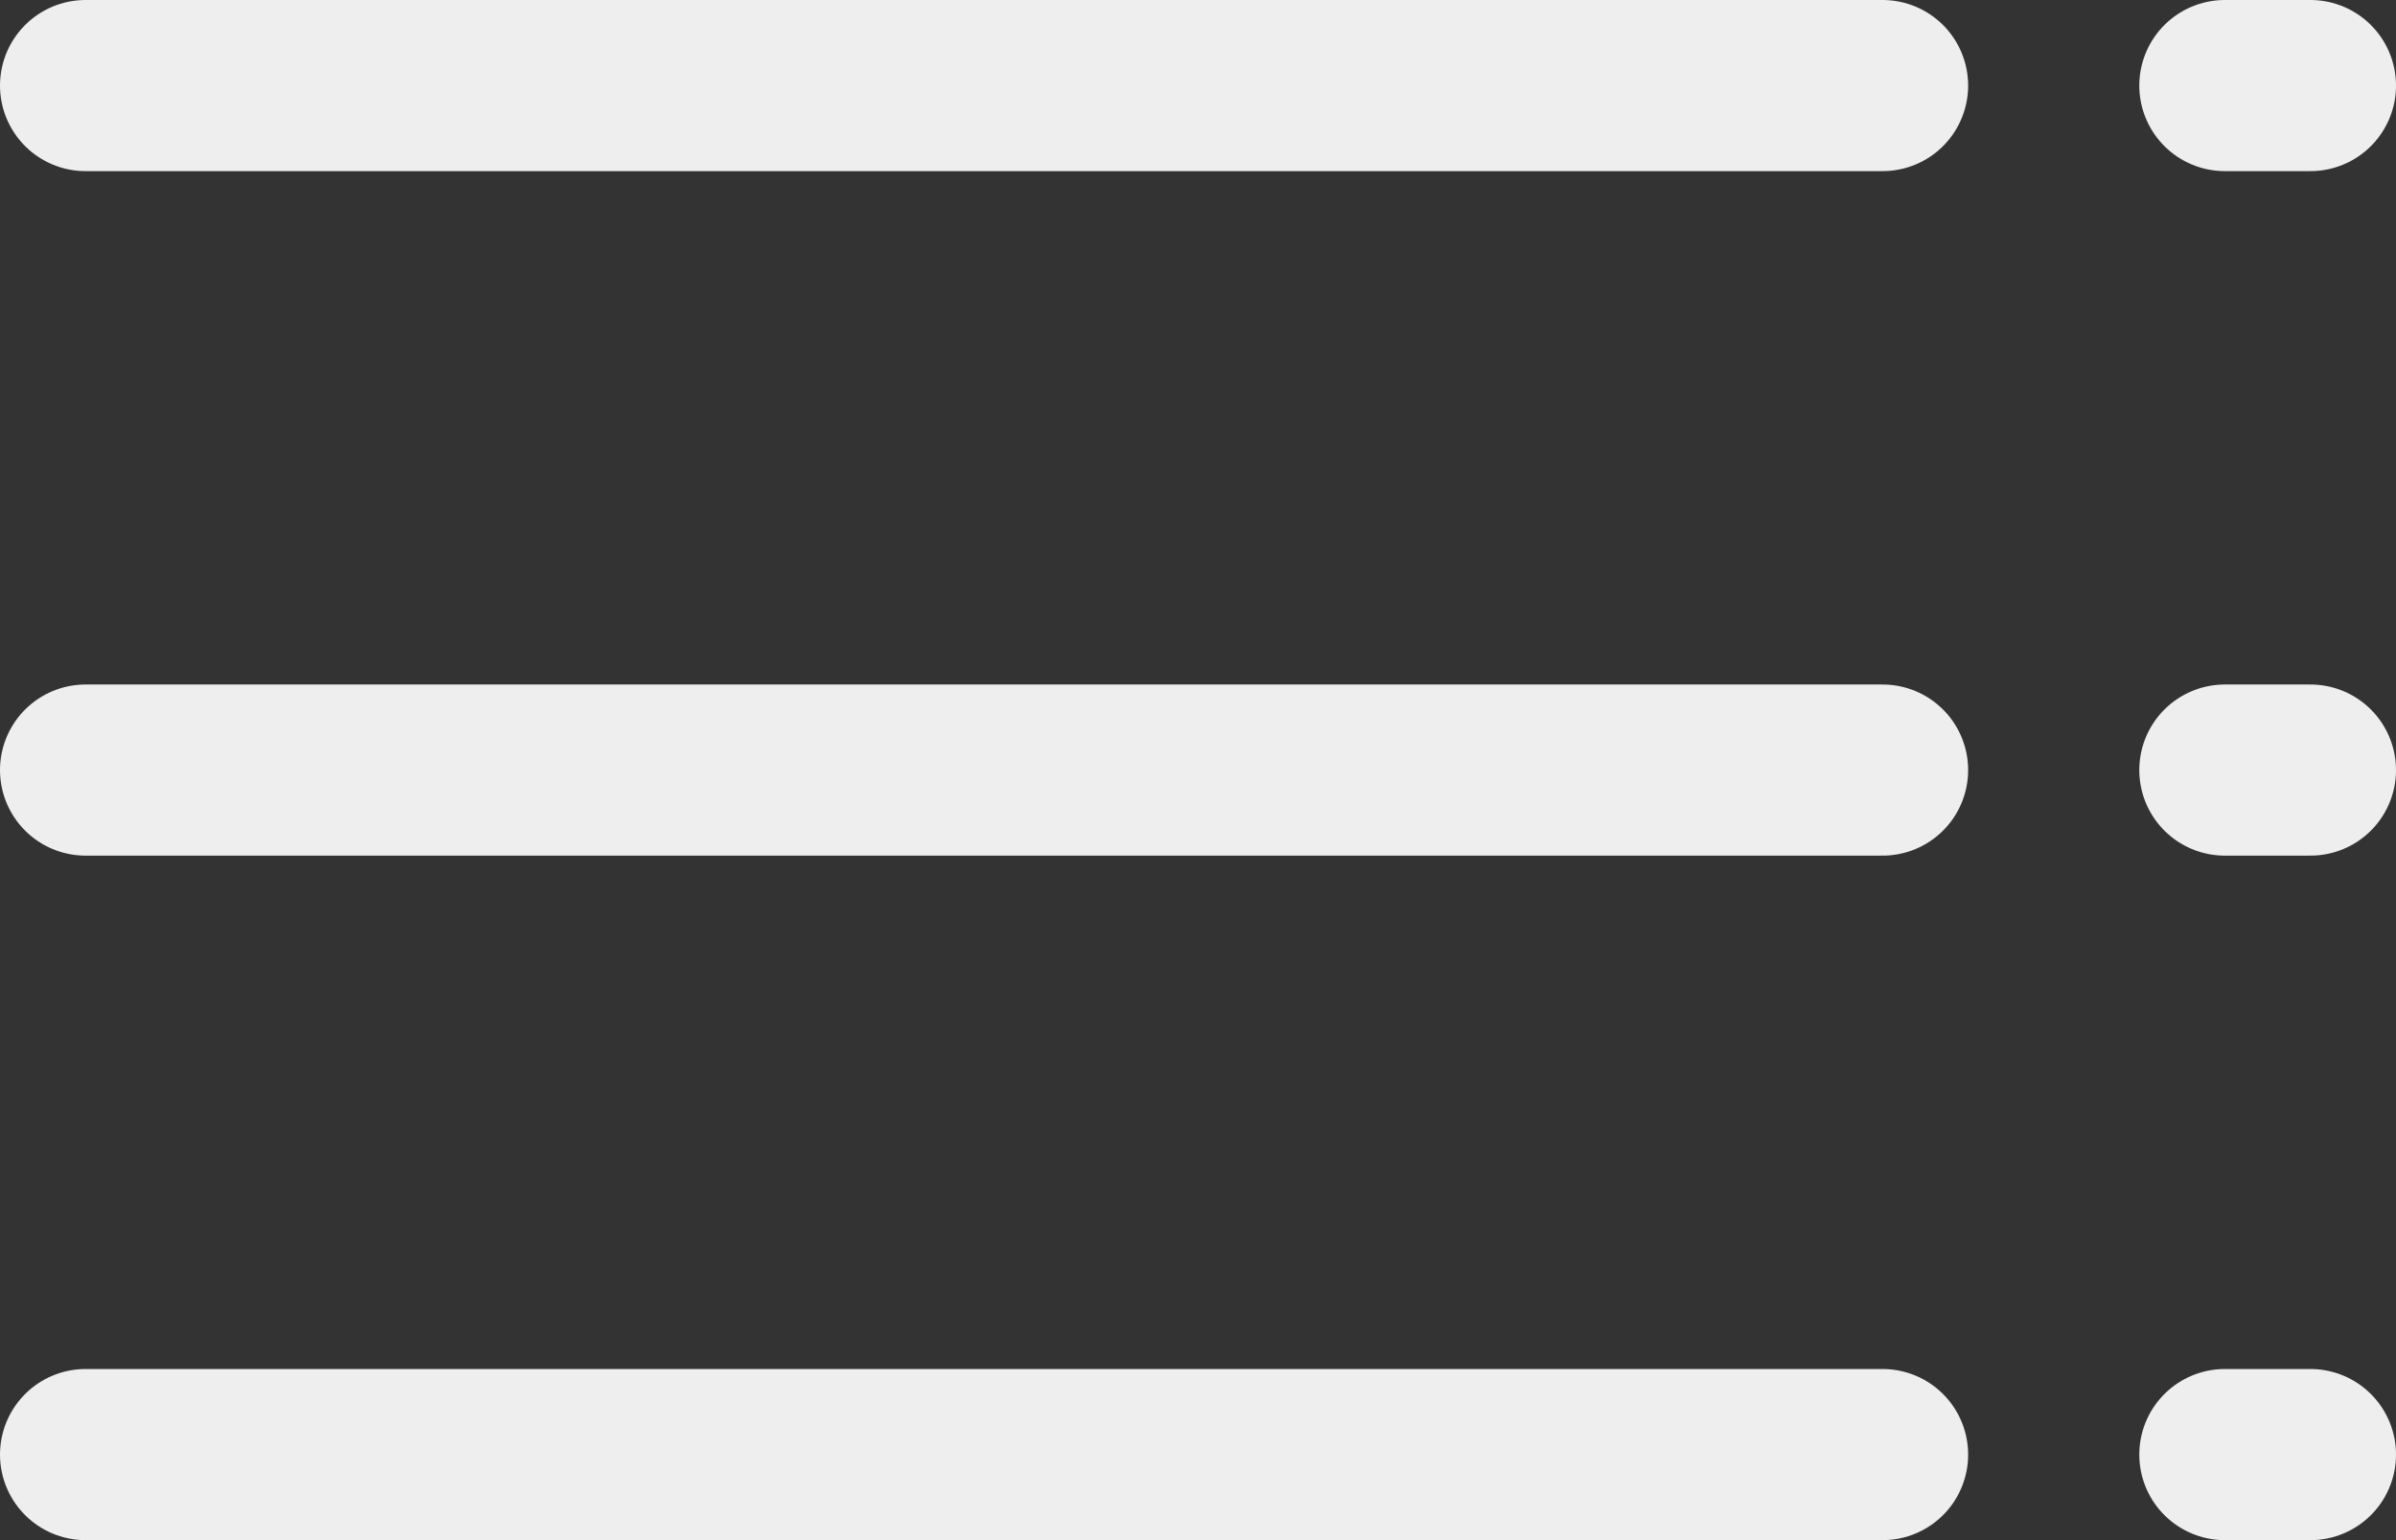
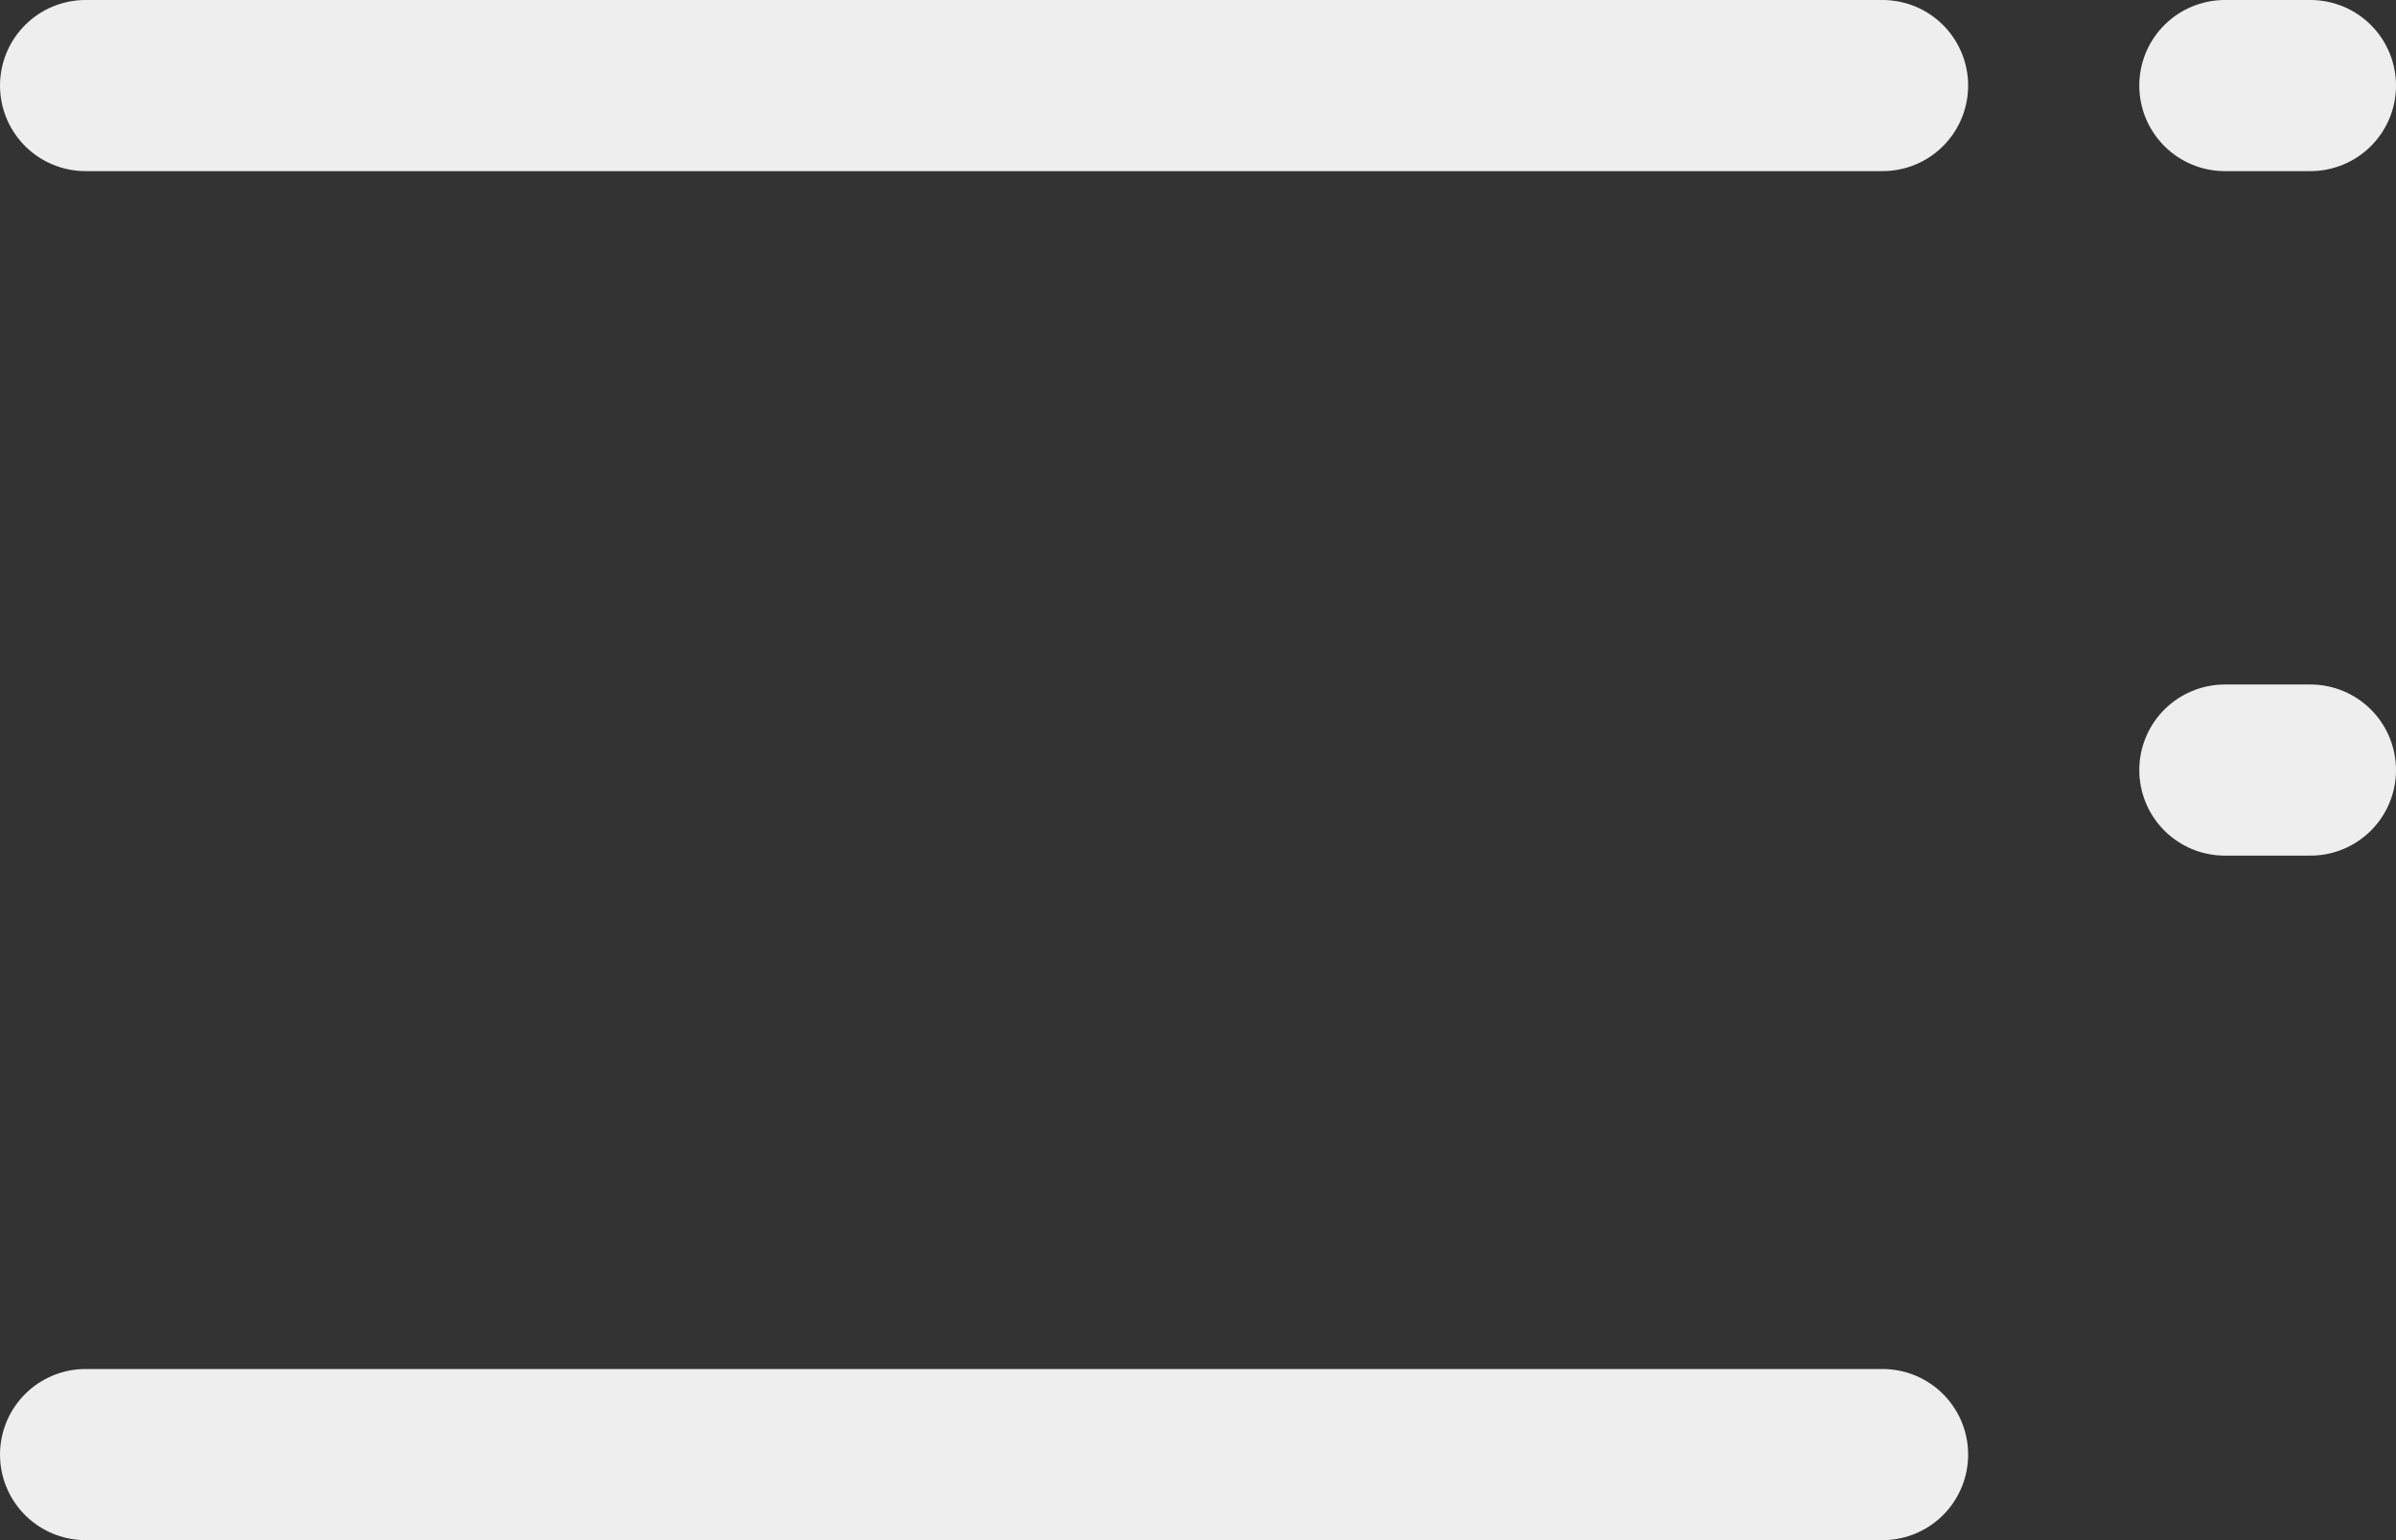
<svg xmlns="http://www.w3.org/2000/svg" width="70" height="45" viewBox="0 0 70 45" fill="none">
  <rect x="0" y="0" width="70" height="45" fill="#333333" stroke="none" />
  <line x1="2.5" y1="2.5" x2="55" y2="2.5" stroke="#EEEEEE" stroke-width="5" stroke-linecap="round" />
  <line x1="65" y1="2.5" x2="67.5" y2="2.5" stroke="#EEEEEE" stroke-width="5" stroke-linecap="round" />
-   <line x1="2.5" y1="22.5" x2="55" y2="22.5" stroke="#EEEEEE" stroke-width="5" stroke-linecap="round" />
  <line x1="65" y1="22.5" x2="67.5" y2="22.5" stroke="#EEEEEE" stroke-width="5" stroke-linecap="round" />
  <line x1="2.5" y1="42.5" x2="55" y2="42.5" stroke="#EEEEEE" stroke-width="5" stroke-linecap="round" />
-   <line x1="65" y1="42.5" x2="67.5" y2="42.5" stroke="#EEEEEE" stroke-width="5" stroke-linecap="round" />
</svg>